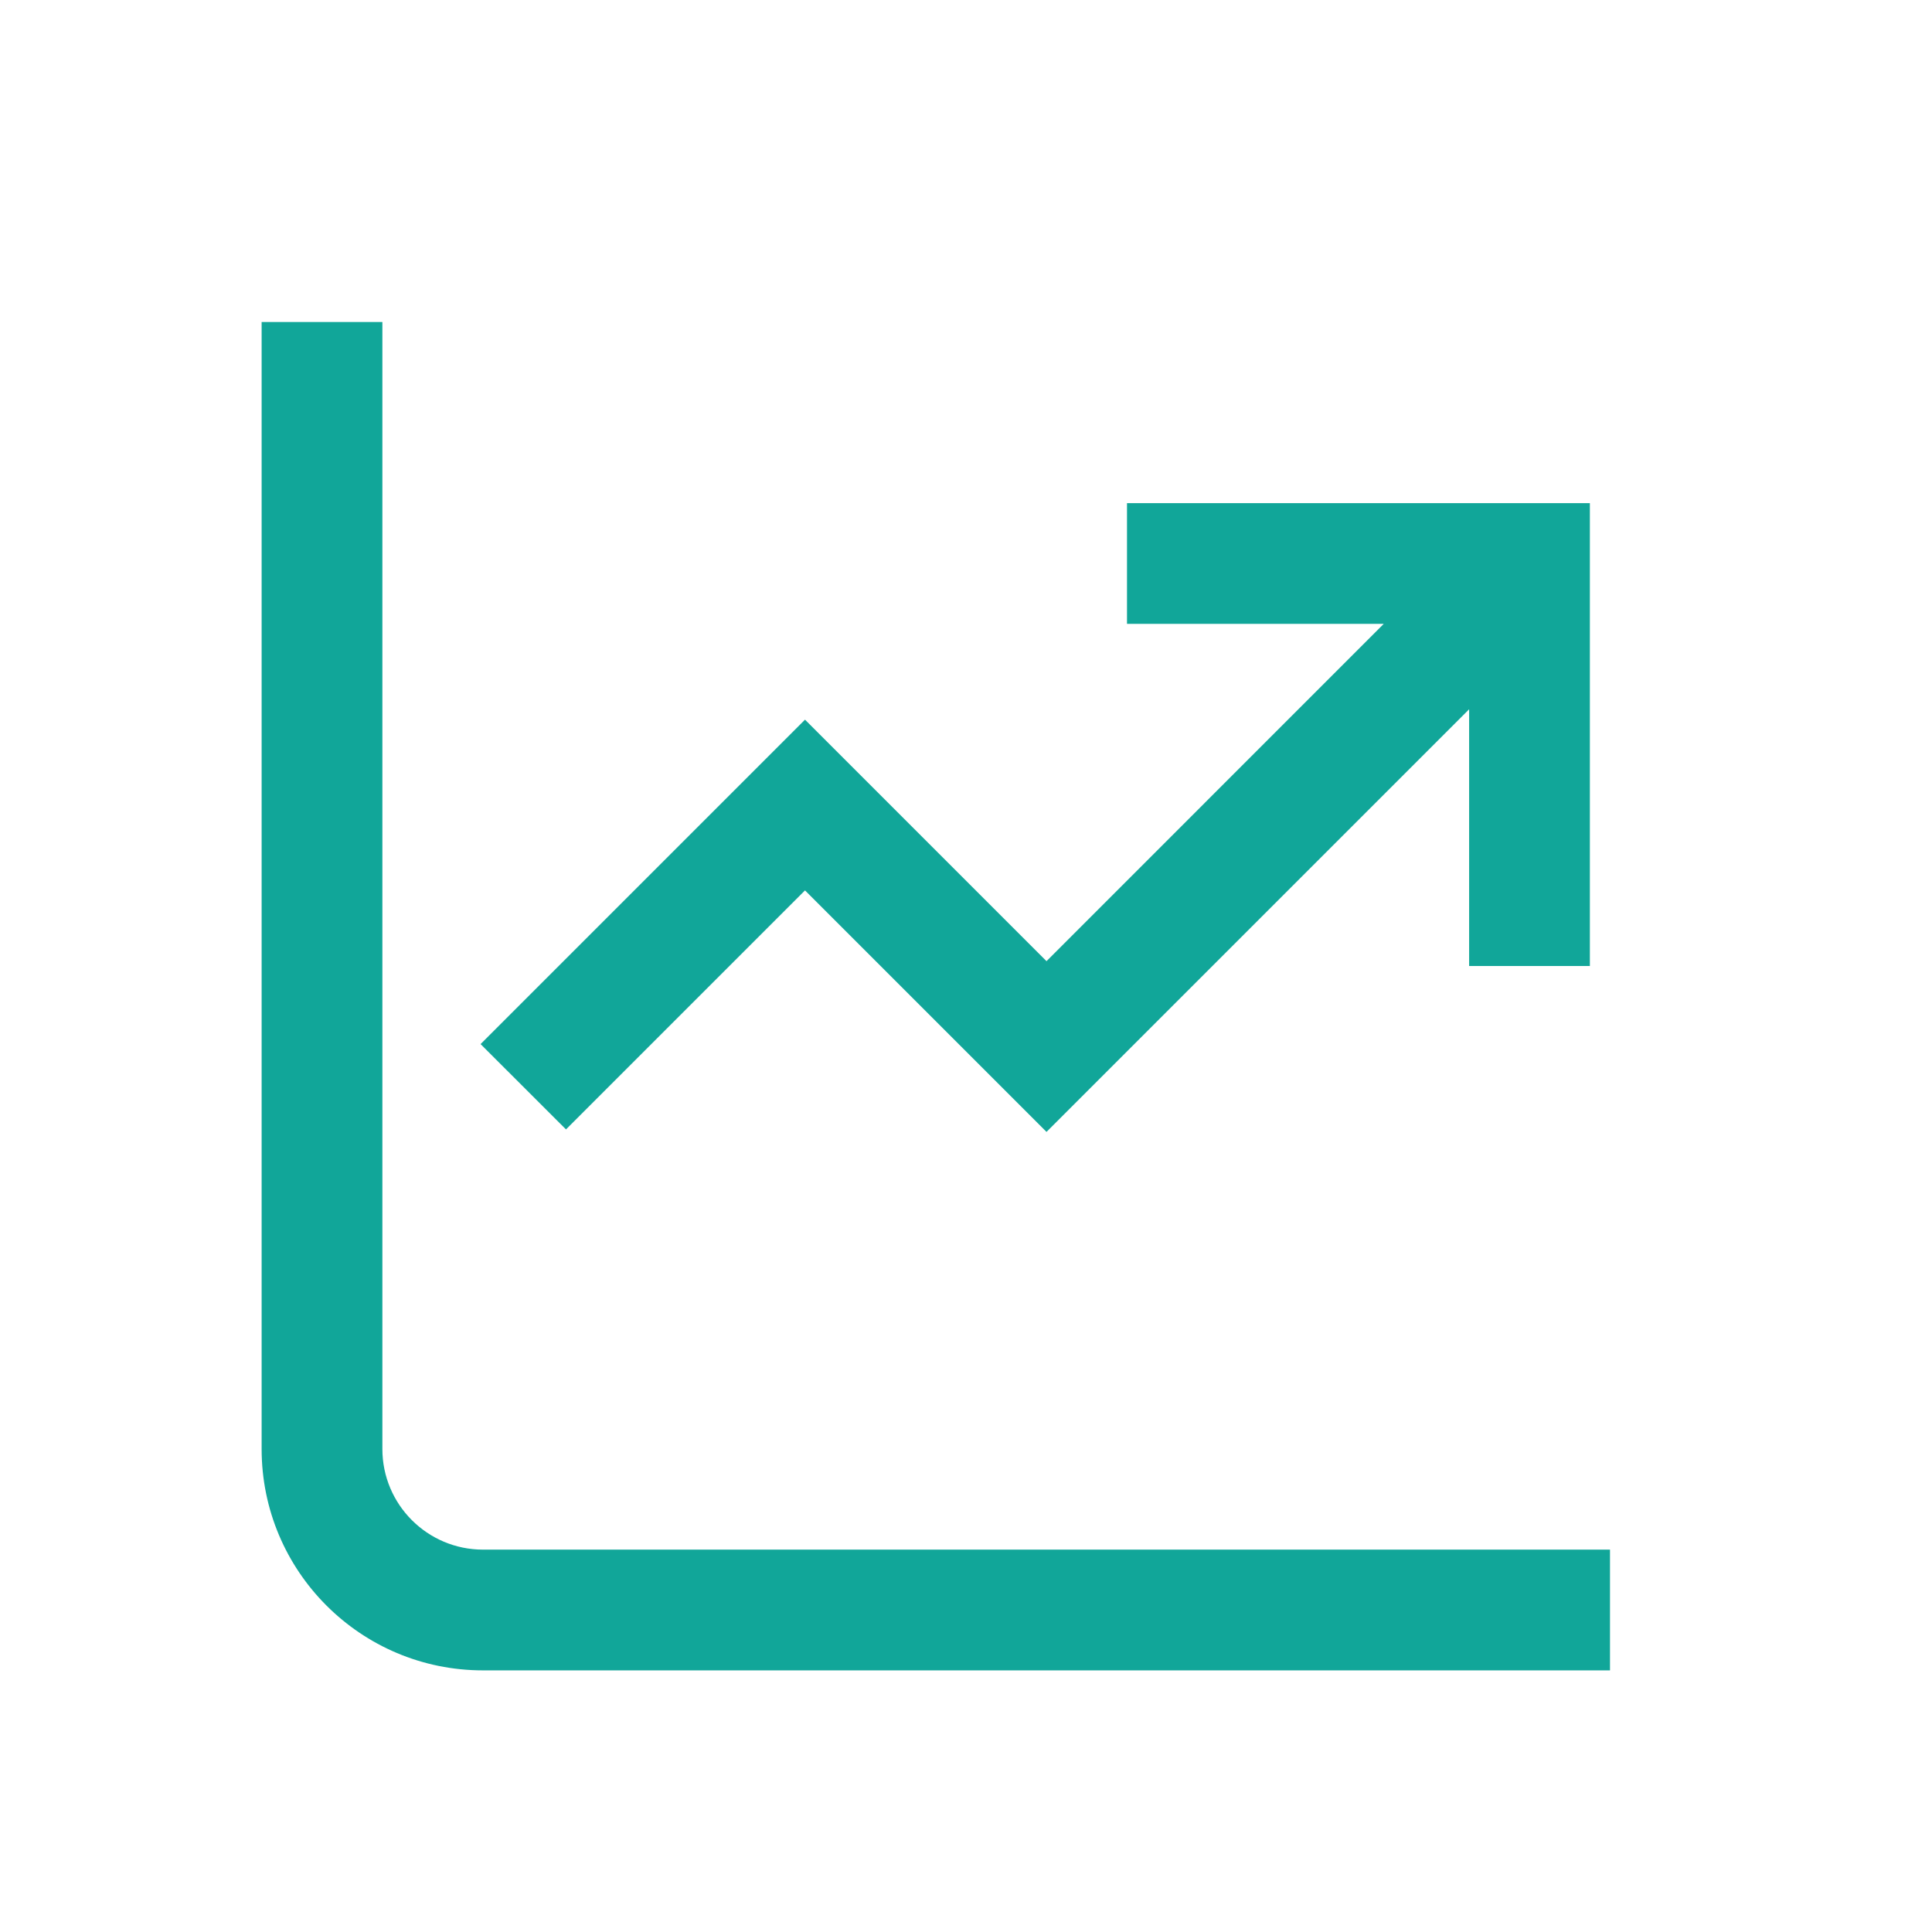
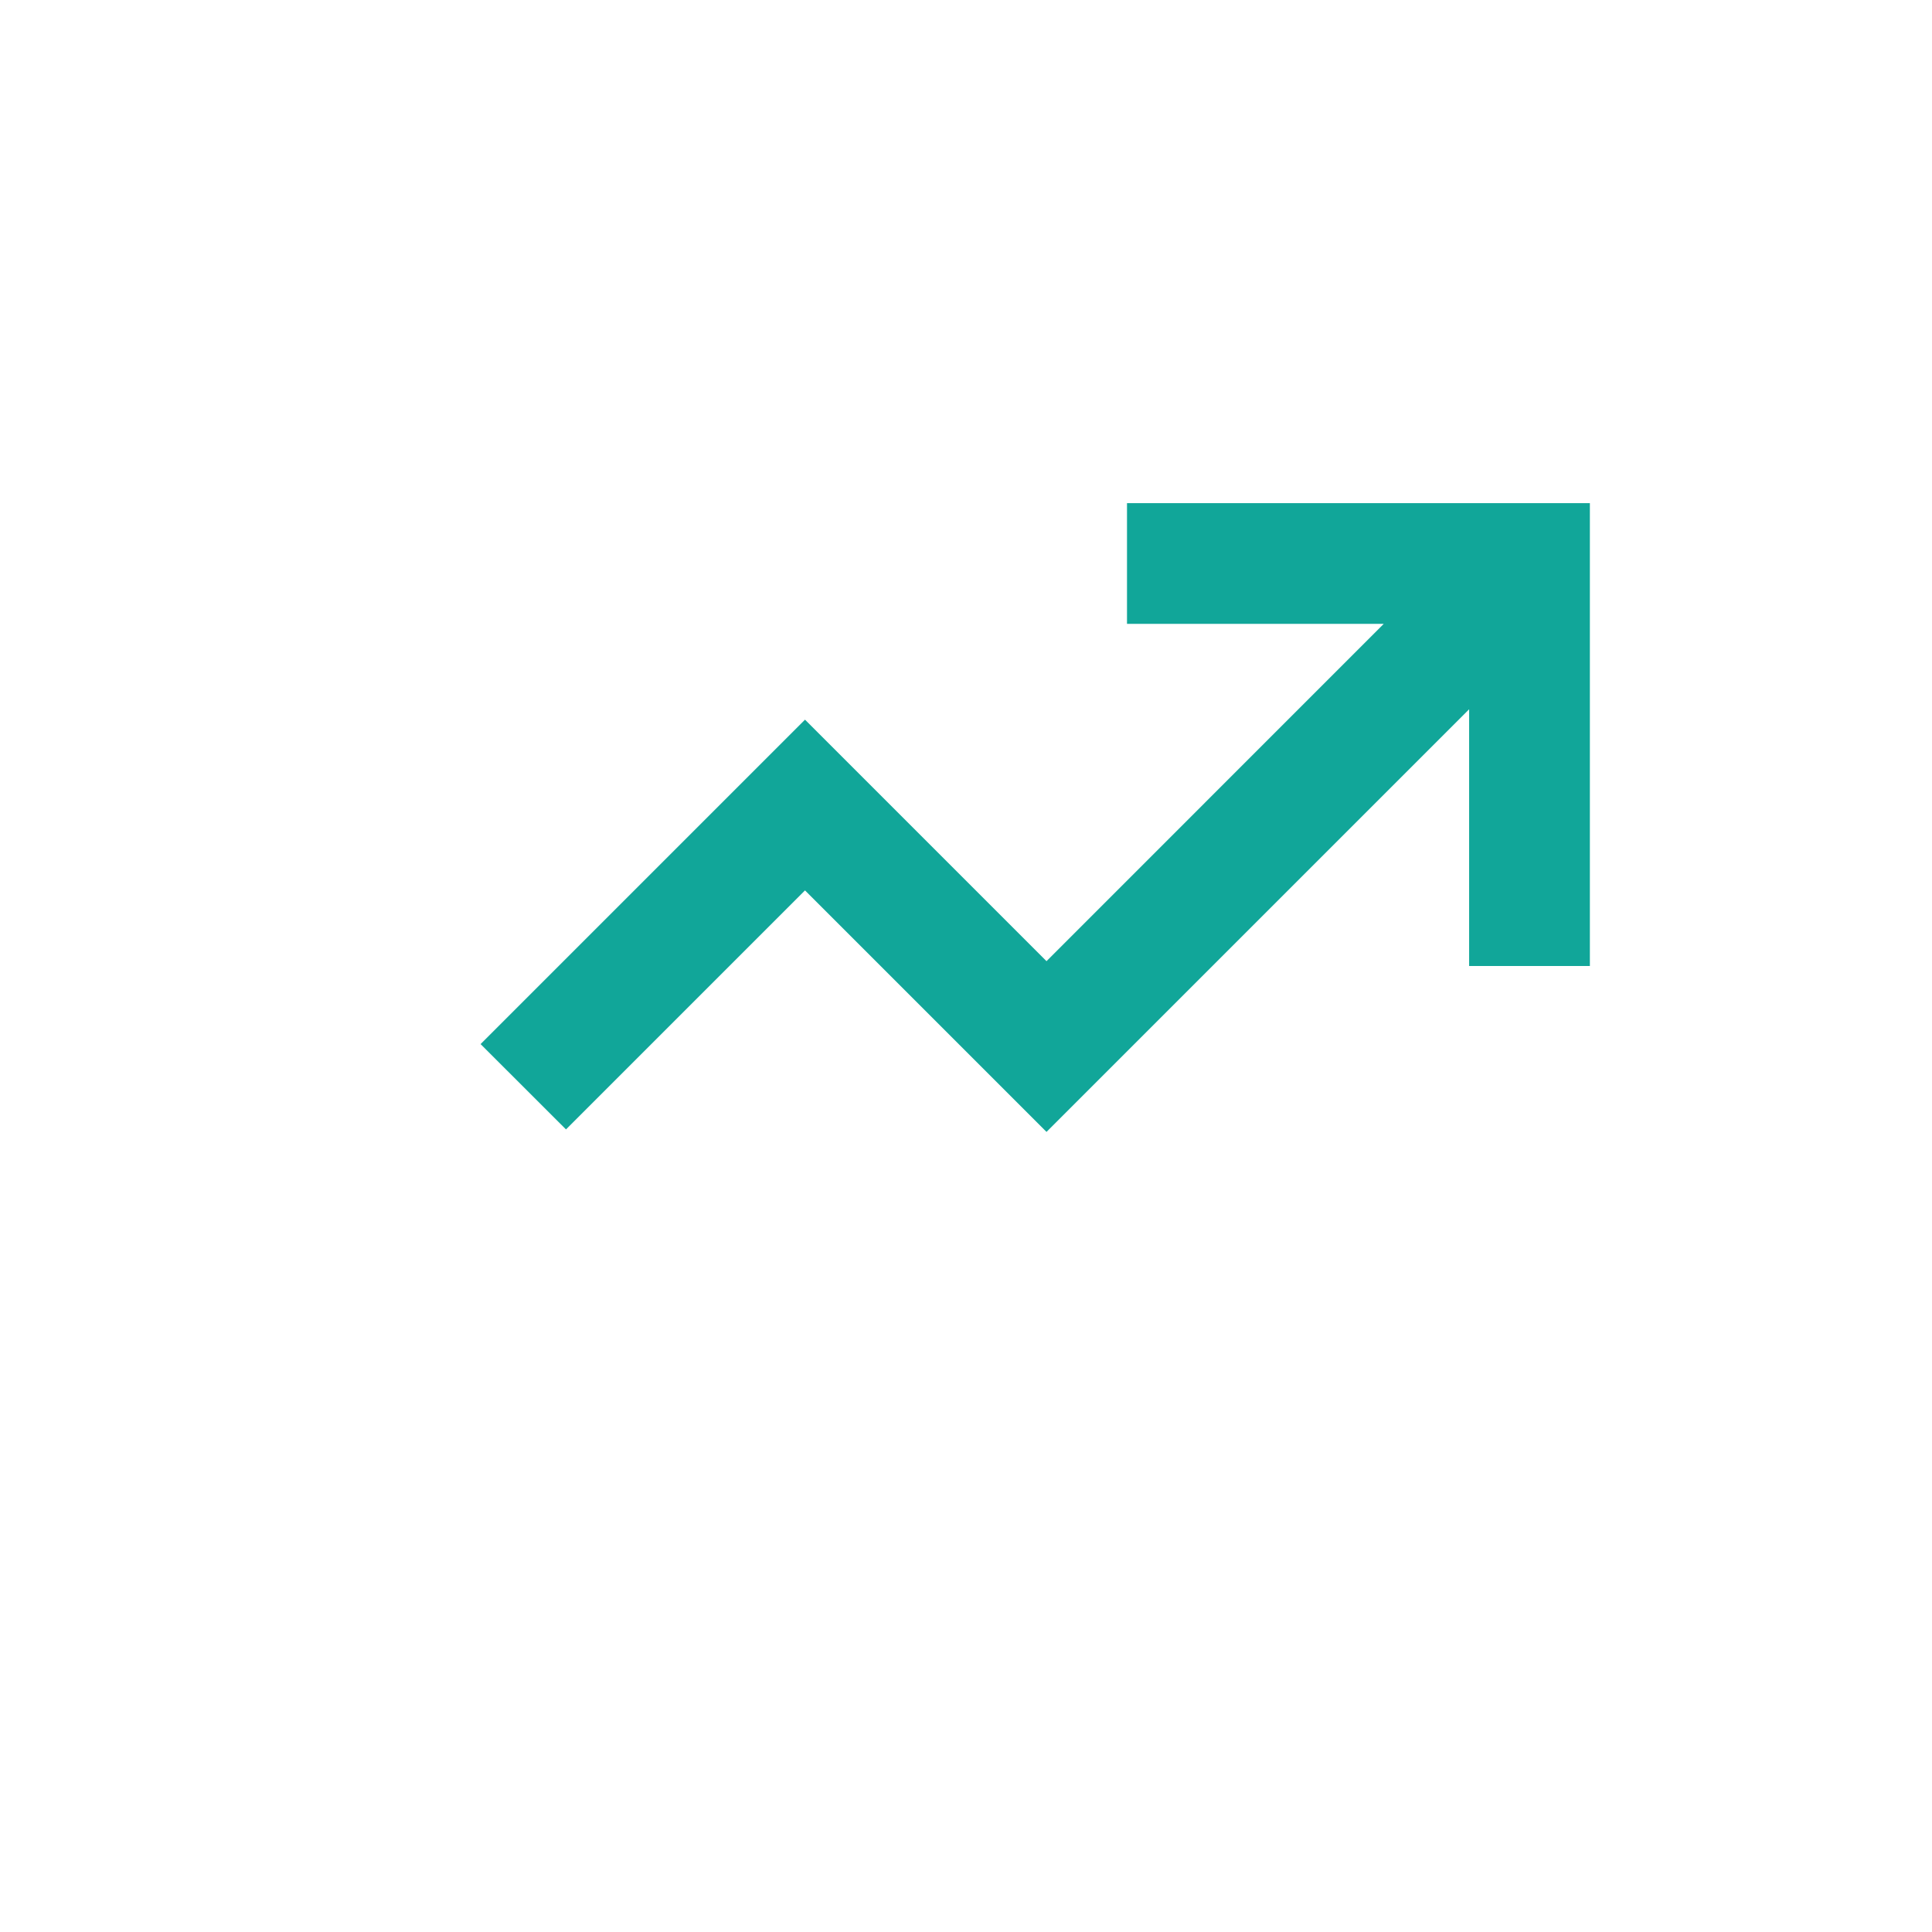
<svg xmlns="http://www.w3.org/2000/svg" width="24" height="24" viewBox="0 0 24 24" fill="none">
-   <path d="M3.25 18V4H4.75V18C4.75 18.69 5.31 19.25 6 19.25H20V20.75H6C4.481 20.75 3.25 19.519 3.25 18Z" fill="#11A699" />
  <path d="M18.25 8.811L13 14.061L10 11.061L7.031 14.03L5.97 12.97L10 8.94L13 11.94L17.189 7.75H14V6.25H19.75V12H18.25V8.811Z" fill="#11A699" />
</svg>